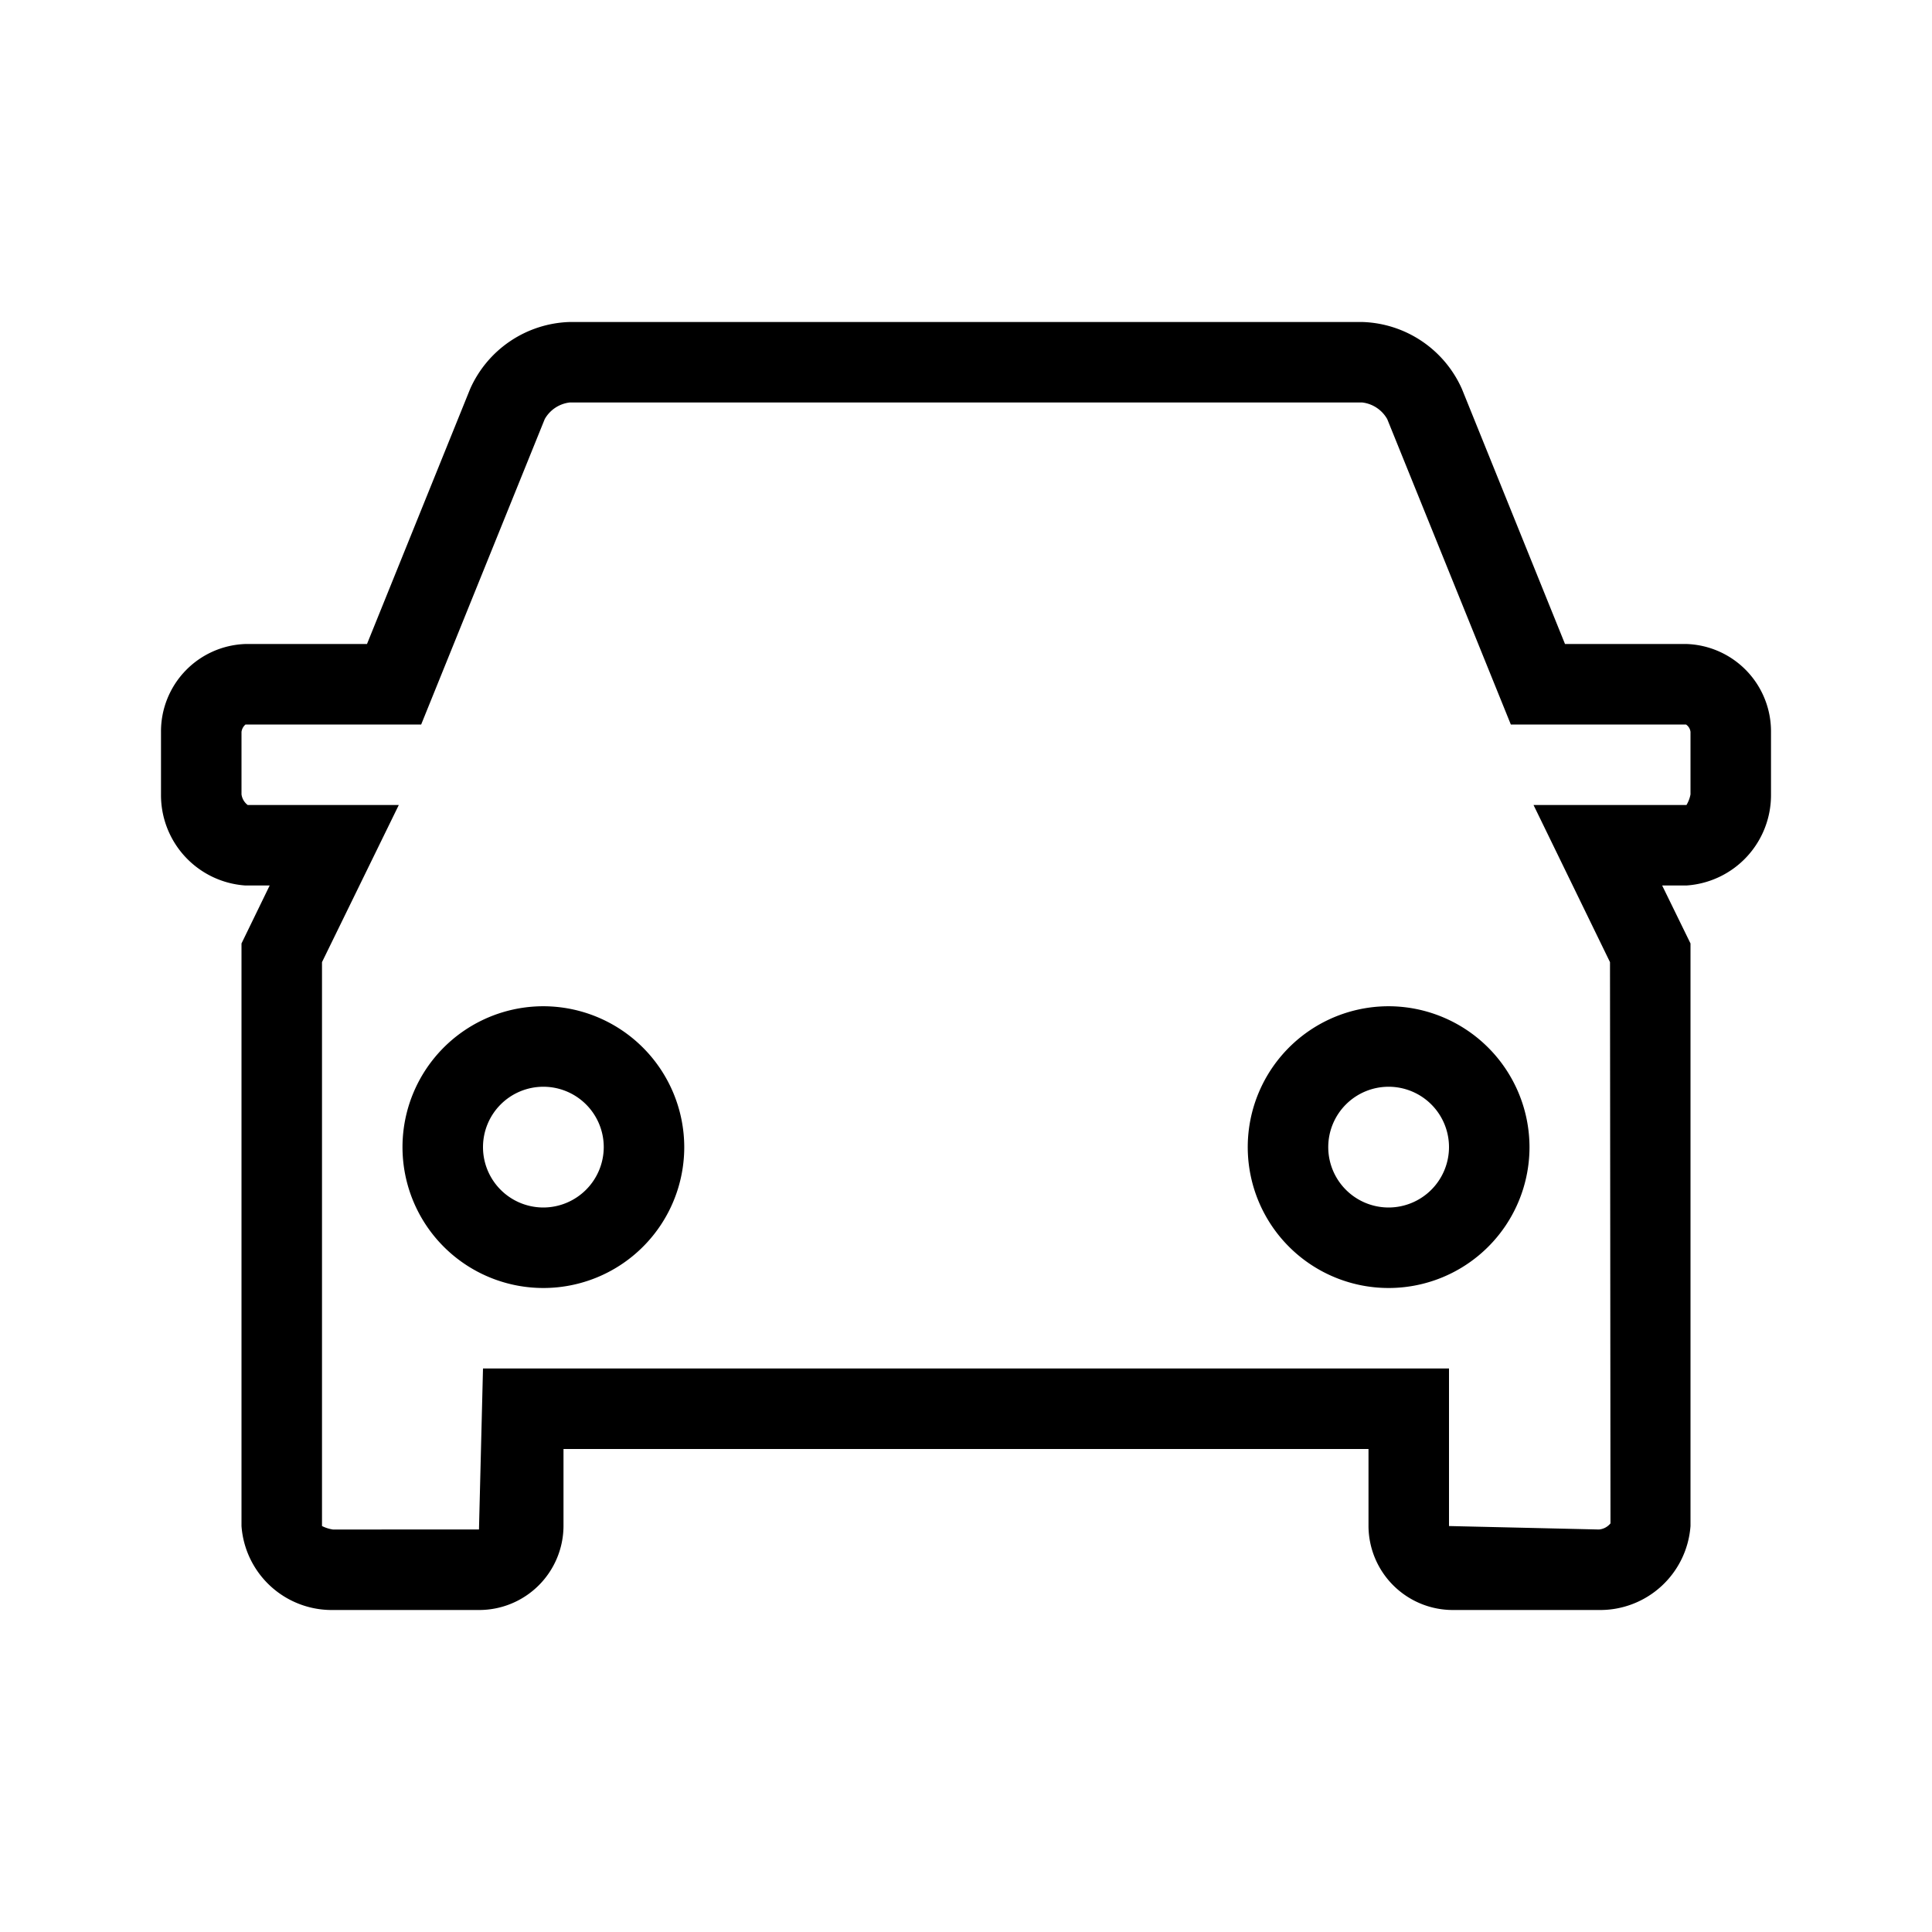
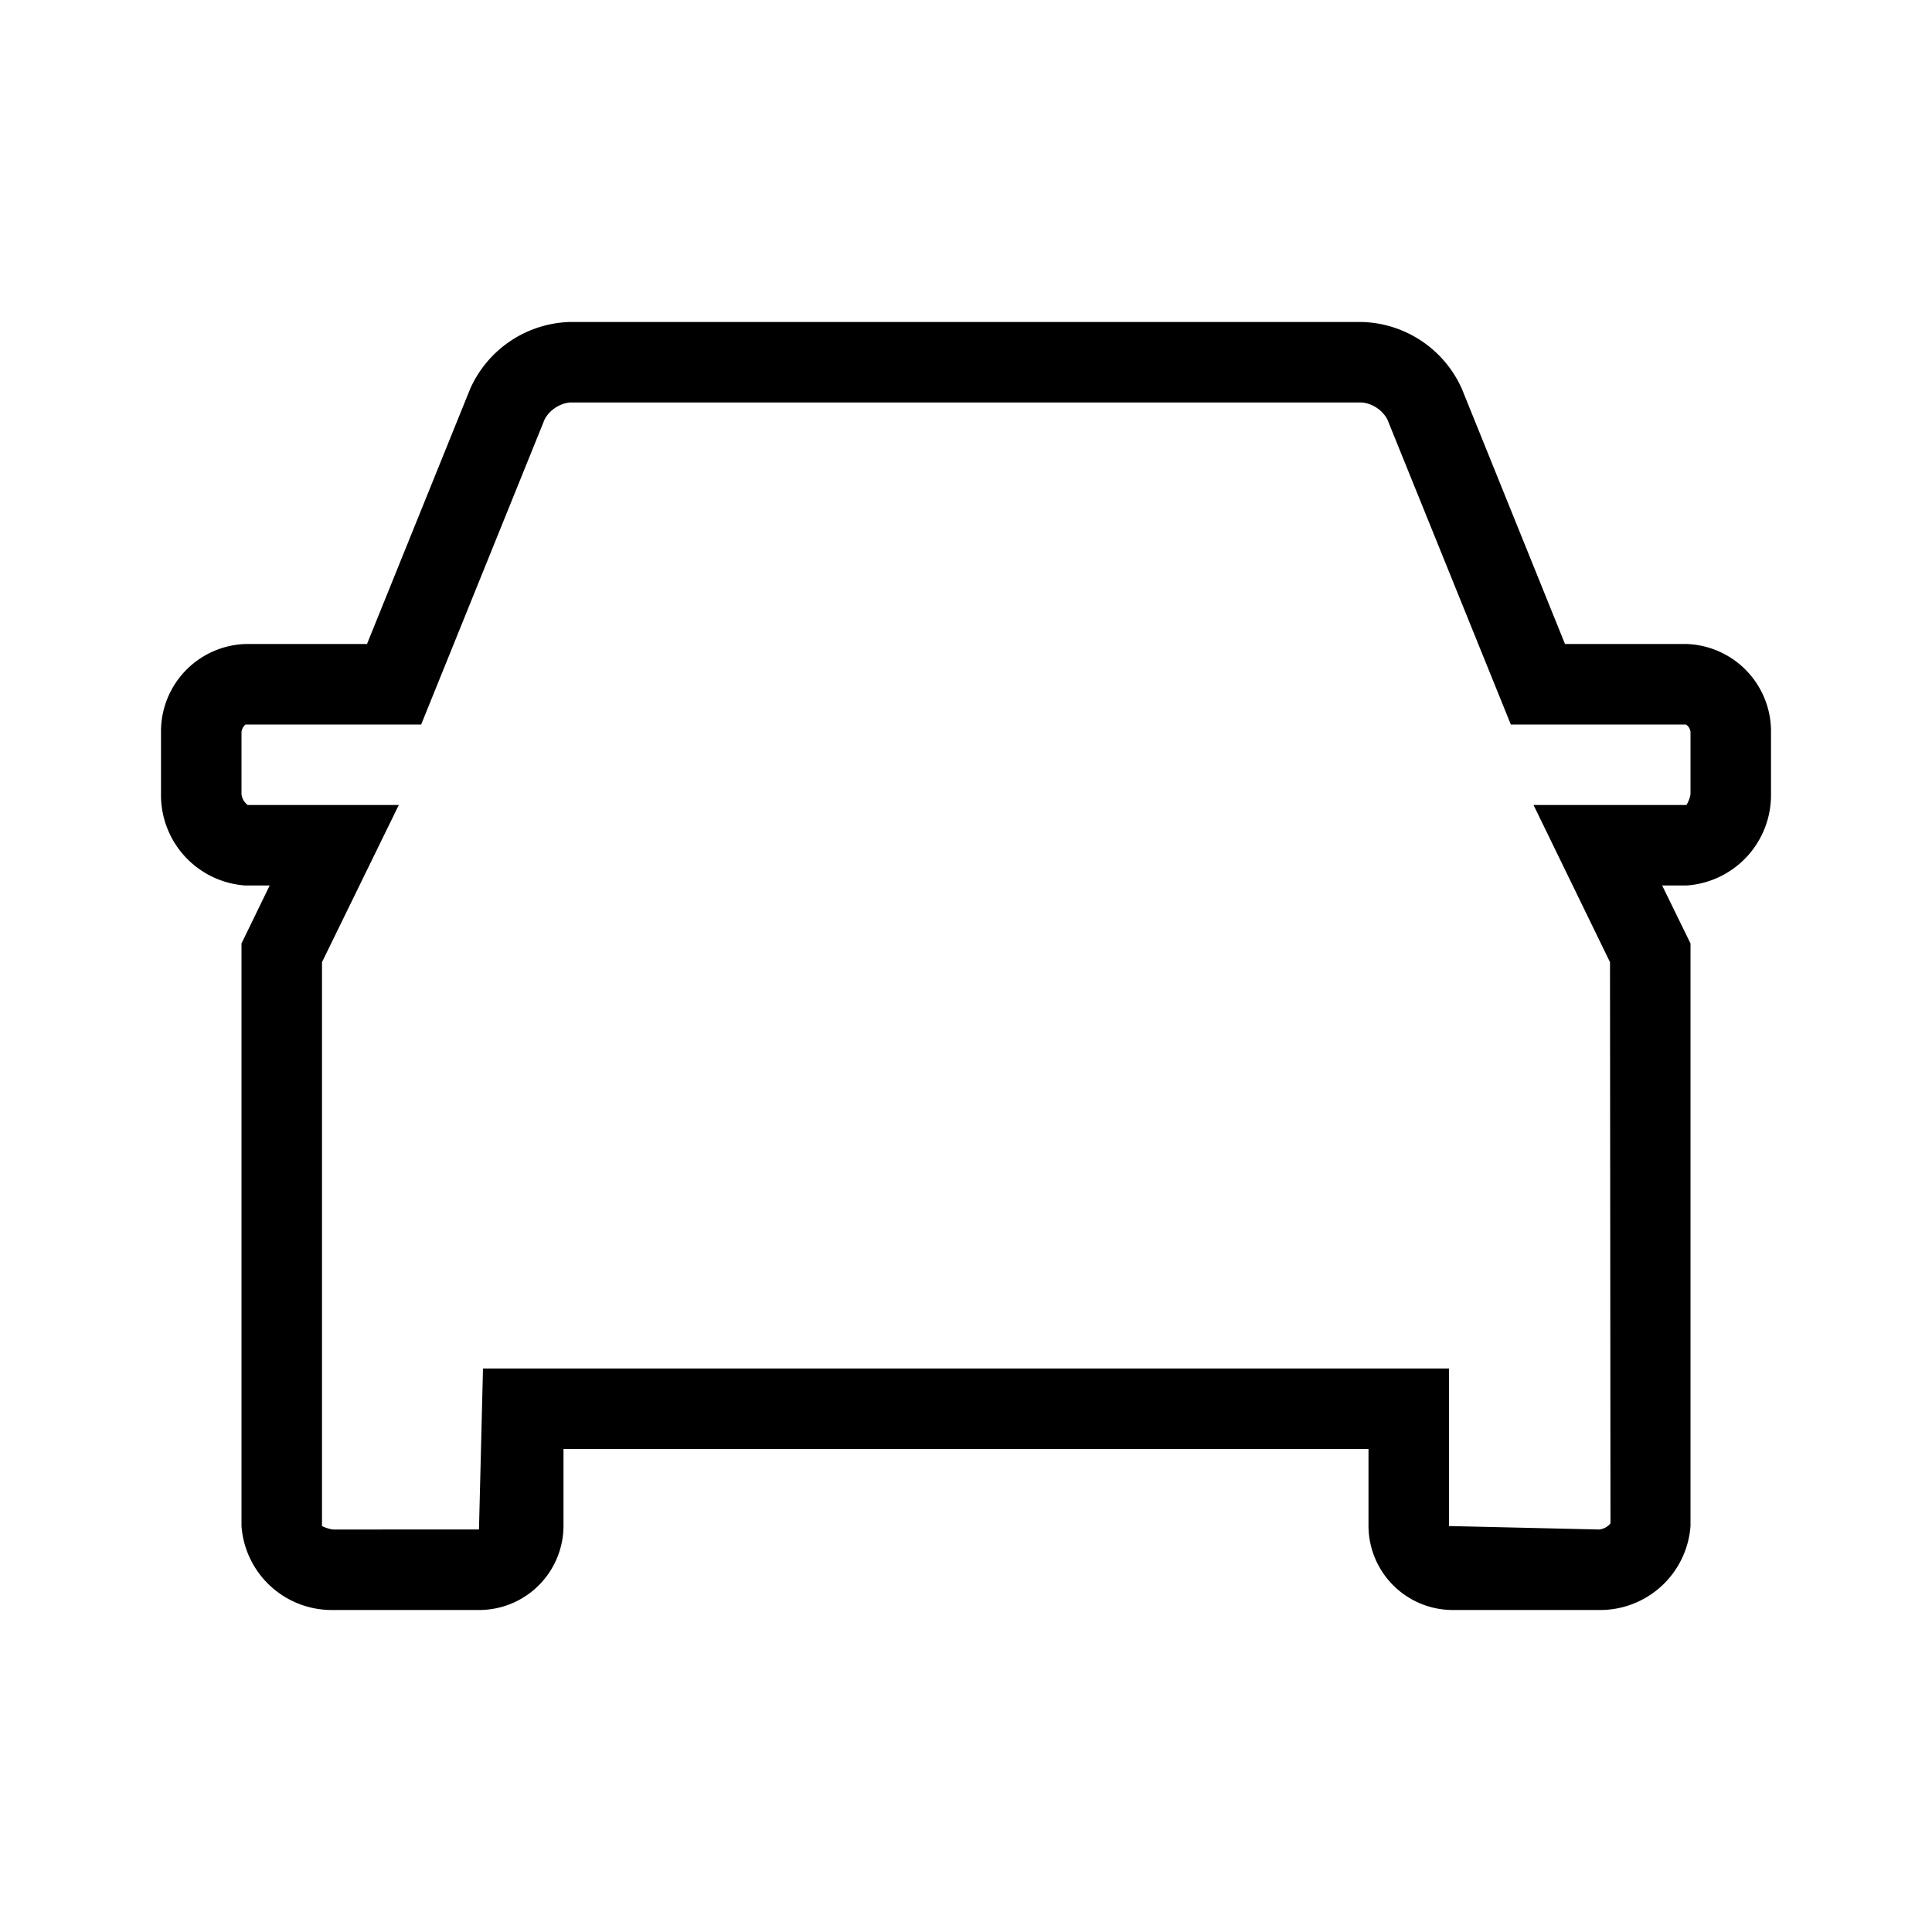
<svg xmlns="http://www.w3.org/2000/svg" viewBox="0 0 24 24">
  <defs>
    <style>.cls-1{fill:none;}</style>
  </defs>
  <title>bofa_icon_auto2_blk</title>
  <g id="_24_X_24_BOX" data-name="24 X 24 BOX">
-     <rect class="cls-1" width="24" height="24" />
-   </g>
+     </g>
  <g id="ICON_OUTLINE" data-name="ICON OUTLINE">
    <path d="M20.95,8H19.441l-1.28-3.167A1.4,1.4,0,0,0,16.924,4H7.075a1.4,1.4,0,0,0-1.235.832L4.559,8H3.05A1.086,1.086,0,0,0,2,9.092v.776A1.125,1.125,0,0,0,3.05,11h.3L3,11.72v7.237A1.124,1.124,0,0,0,4.135,20H5.95A1.048,1.048,0,0,0,7,18.957V18H17v.957A1.048,1.048,0,0,0,18.05,20h1.813A1.125,1.125,0,0,0,21,18.957V11.72L20.648,11h.3A1.125,1.125,0,0,0,22,9.868V9.092A1.086,1.086,0,0,0,20.95,8ZM21,9.868a.392.392,0,0,1-.05.132h-1.9L20,11.952l.006,6.972a.208.208,0,0,1-.143.076L18,18.957V17H6l-.05,2H4.135A.454.454,0,0,1,4,18.957V11.952L4.954,10,3.077,10A.2.2,0,0,1,3,9.868V9.092A.144.144,0,0,1,3.05,9H5.232L6.767,5.206A.412.412,0,0,1,7.075,5h9.849a.412.412,0,0,1,.309.207L18.768,9h2.176A.127.127,0,0,1,21,9.092Z" />
-     <path d="M6.751,12.5A1.75,1.75,0,1,0,8.5,14.25,1.753,1.753,0,0,0,6.751,12.5Zm0,2.5a.75.75,0,1,1,.749-.75A.752.752,0,0,1,6.751,15Z" />
-     <path d="M17.251,12.5A1.75,1.75,0,1,0,19,14.25,1.753,1.753,0,0,0,17.251,12.5Zm0,2.5A.75.75,0,1,1,18,14.25.751.751,0,0,1,17.251,15Z" />
  </g>
</svg>